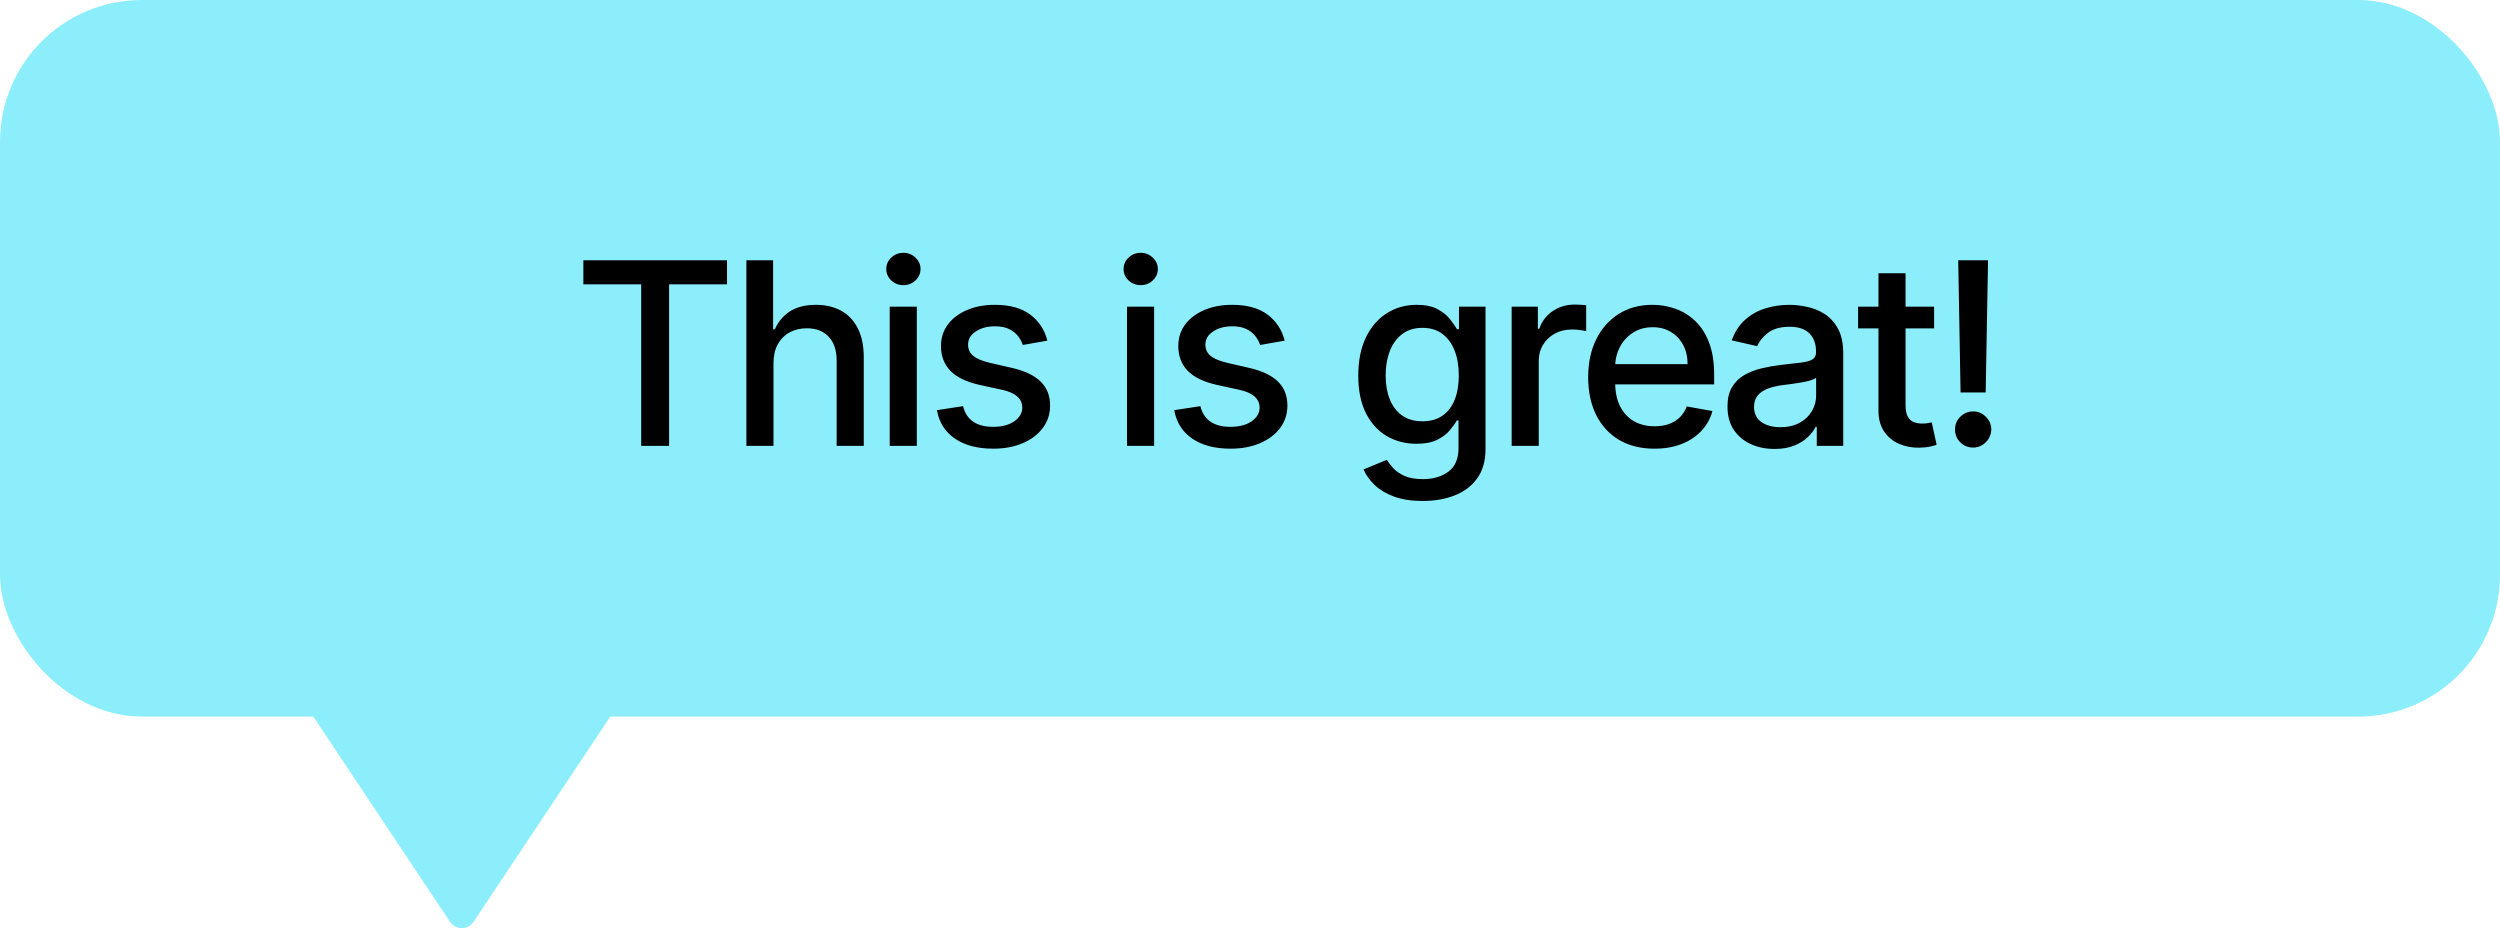
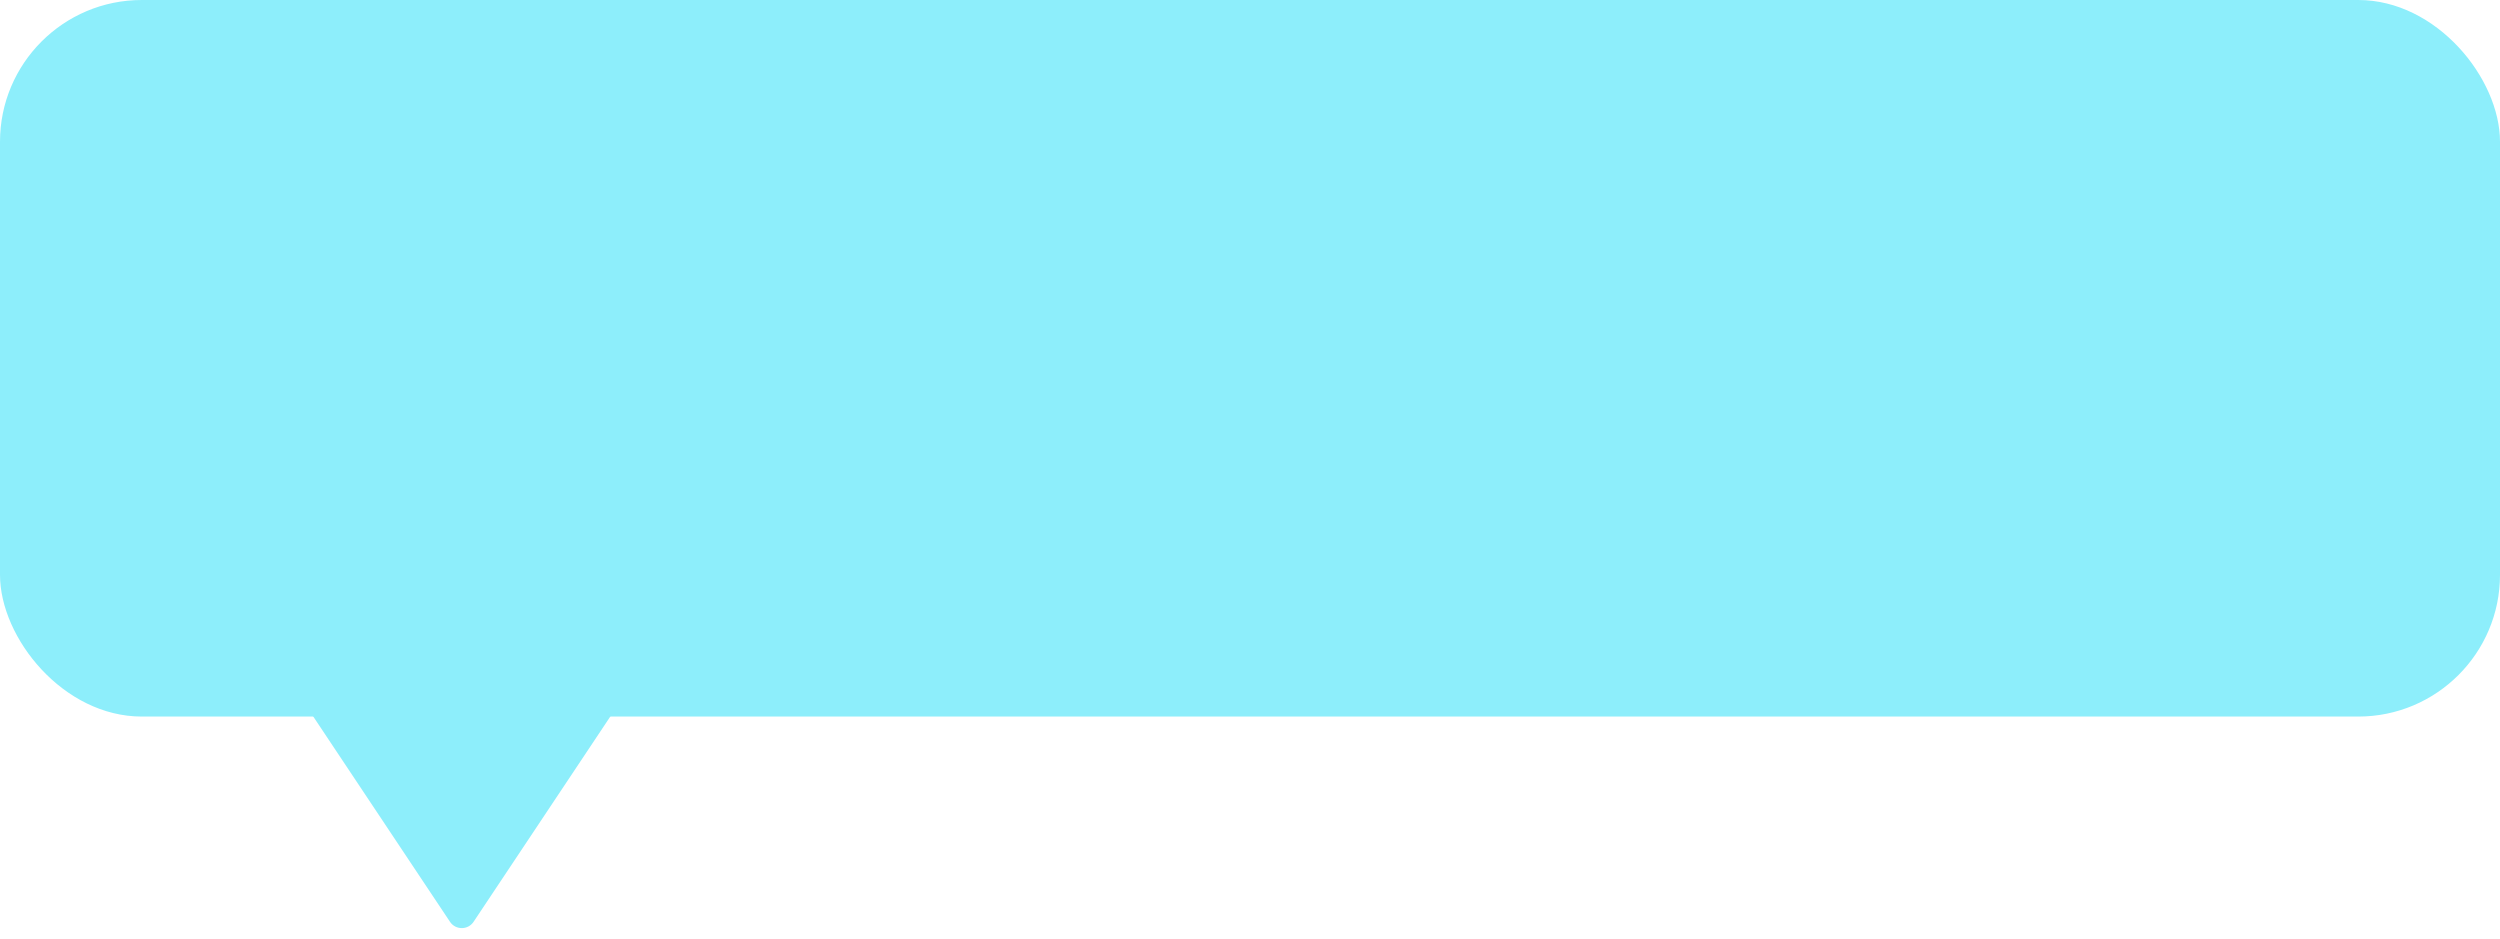
<svg xmlns="http://www.w3.org/2000/svg" width="157" height="59" viewBox="0 0 157 59" fill="none">
  <rect width="157" height="45" rx="8.905" fill="#8DEEFB" />
  <path d="M28.259 57.888C28.611 58.417 29.389 58.417 29.741 57.888L41.068 40.884C41.462 40.292 41.038 39.5 40.327 39.5L17.673 39.5C16.962 39.5 16.538 40.292 16.932 40.884L28.259 57.888Z" fill="#8DEEFB" />
-   <path d="M36.635 17.857V16.343H45.657V17.857H42.02V28H40.267V17.857H36.635ZM48.575 22.809V28H46.873V16.343H48.552V20.68H48.66C48.865 20.21 49.178 19.836 49.599 19.559C50.021 19.282 50.571 19.143 51.25 19.143C51.85 19.143 52.373 19.267 52.821 19.513C53.273 19.76 53.622 20.128 53.868 20.617C54.119 21.103 54.244 21.71 54.244 22.439V28H52.542V22.644C52.542 22.003 52.377 21.506 52.047 21.153C51.717 20.796 51.258 20.617 50.669 20.617C50.267 20.617 49.907 20.703 49.588 20.874C49.273 21.044 49.025 21.295 48.842 21.625C48.664 21.951 48.575 22.346 48.575 22.809ZM55.874 28V19.257H57.576V28H55.874ZM56.733 17.908C56.438 17.908 56.183 17.809 55.971 17.612C55.762 17.411 55.658 17.172 55.658 16.895C55.658 16.614 55.762 16.375 55.971 16.178C56.183 15.977 56.438 15.876 56.733 15.876C57.029 15.876 57.282 15.977 57.49 16.178C57.703 16.375 57.809 16.614 57.809 16.895C57.809 17.172 57.703 17.411 57.49 17.612C57.282 17.809 57.029 17.908 56.733 17.908ZM65.776 21.392L64.233 21.665C64.169 21.468 64.066 21.28 63.926 21.101C63.789 20.923 63.603 20.777 63.368 20.663C63.133 20.549 62.839 20.492 62.486 20.492C62.004 20.492 61.602 20.6 61.279 20.817C60.957 21.029 60.795 21.304 60.795 21.642C60.795 21.934 60.903 22.169 61.12 22.348C61.336 22.526 61.685 22.672 62.167 22.786L63.556 23.105C64.36 23.291 64.96 23.577 65.355 23.964C65.749 24.352 65.947 24.854 65.947 25.473C65.947 25.996 65.795 26.463 65.491 26.873C65.191 27.279 64.772 27.598 64.233 27.829C63.698 28.061 63.078 28.177 62.372 28.177C61.393 28.177 60.594 27.968 59.976 27.55C59.357 27.129 58.978 26.532 58.837 25.757L60.482 25.507C60.585 25.936 60.795 26.26 61.114 26.48C61.433 26.697 61.848 26.805 62.361 26.805C62.918 26.805 63.364 26.689 63.698 26.457C64.032 26.222 64.199 25.936 64.199 25.598C64.199 25.325 64.097 25.095 63.892 24.909C63.691 24.723 63.381 24.583 62.964 24.488L61.484 24.164C60.668 23.978 60.065 23.682 59.674 23.276C59.287 22.87 59.093 22.355 59.093 21.733C59.093 21.217 59.238 20.765 59.526 20.378C59.814 19.991 60.213 19.69 60.721 19.473C61.23 19.253 61.812 19.143 62.469 19.143C63.414 19.143 64.157 19.348 64.7 19.758C65.243 20.164 65.601 20.709 65.776 21.392ZM70.777 28V19.257H72.479V28H70.777ZM71.637 17.908C71.341 17.908 71.087 17.809 70.874 17.612C70.665 17.411 70.561 17.172 70.561 16.895C70.561 16.614 70.665 16.375 70.874 16.178C71.087 15.977 71.341 15.876 71.637 15.876C71.933 15.876 72.185 15.977 72.394 16.178C72.606 16.375 72.713 16.614 72.713 16.895C72.713 17.172 72.606 17.411 72.394 17.612C72.185 17.809 71.933 17.908 71.637 17.908ZM80.679 21.392L79.137 21.665C79.072 21.468 78.97 21.28 78.829 21.101C78.693 20.923 78.507 20.777 78.272 20.663C78.036 20.549 77.742 20.492 77.389 20.492C76.907 20.492 76.505 20.6 76.183 20.817C75.86 21.029 75.699 21.304 75.699 21.642C75.699 21.934 75.807 22.169 76.023 22.348C76.24 22.526 76.589 22.672 77.07 22.786L78.459 23.105C79.264 23.291 79.863 23.577 80.258 23.964C80.653 24.352 80.85 24.854 80.85 25.473C80.85 25.996 80.698 26.463 80.395 26.873C80.095 27.279 79.675 27.598 79.137 27.829C78.602 28.061 77.981 28.177 77.275 28.177C76.296 28.177 75.498 27.968 74.879 27.55C74.261 27.129 73.881 26.532 73.741 25.757L75.386 25.507C75.488 25.936 75.699 26.26 76.017 26.48C76.336 26.697 76.752 26.805 77.264 26.805C77.822 26.805 78.268 26.689 78.602 26.457C78.936 26.222 79.103 25.936 79.103 25.598C79.103 25.325 79 25.095 78.795 24.909C78.594 24.723 78.285 24.583 77.867 24.488L76.388 24.164C75.572 23.978 74.968 23.682 74.577 23.276C74.19 22.87 73.997 22.355 73.997 21.733C73.997 21.217 74.141 20.765 74.429 20.378C74.718 19.991 75.116 19.69 75.625 19.473C76.133 19.253 76.716 19.143 77.372 19.143C78.317 19.143 79.061 19.348 79.603 19.758C80.146 20.164 80.505 20.709 80.679 21.392ZM89.347 31.461C88.652 31.461 88.054 31.37 87.553 31.188C87.056 31.005 86.65 30.764 86.335 30.465C86.02 30.165 85.785 29.837 85.63 29.48L87.092 28.877C87.195 29.044 87.332 29.22 87.502 29.406C87.677 29.596 87.912 29.757 88.208 29.89C88.508 30.023 88.893 30.089 89.364 30.089C90.009 30.089 90.542 29.931 90.963 29.616C91.384 29.305 91.595 28.808 91.595 28.125V26.406H91.487C91.384 26.592 91.236 26.799 91.043 27.027C90.853 27.254 90.591 27.452 90.257 27.619C89.923 27.786 89.489 27.869 88.954 27.869C88.263 27.869 87.641 27.708 87.087 27.385C86.537 27.059 86.1 26.579 85.778 25.945C85.459 25.308 85.299 24.524 85.299 23.594C85.299 22.665 85.457 21.868 85.772 21.204C86.091 20.54 86.527 20.031 87.081 19.678C87.635 19.322 88.263 19.143 88.965 19.143C89.508 19.143 89.946 19.234 90.28 19.416C90.614 19.595 90.874 19.804 91.06 20.043C91.249 20.282 91.396 20.492 91.498 20.674H91.623V19.257H93.291V28.194C93.291 28.945 93.116 29.561 92.767 30.043C92.418 30.525 91.946 30.882 91.35 31.113C90.758 31.345 90.09 31.461 89.347 31.461ZM89.329 26.457C89.819 26.457 90.233 26.344 90.57 26.116C90.912 25.884 91.17 25.554 91.344 25.126C91.523 24.693 91.612 24.175 91.612 23.572C91.612 22.983 91.525 22.465 91.35 22.018C91.175 21.57 90.919 21.221 90.582 20.97C90.244 20.716 89.826 20.589 89.329 20.589C88.817 20.589 88.39 20.722 88.049 20.988C87.707 21.249 87.449 21.606 87.275 22.058C87.104 22.509 87.018 23.014 87.018 23.572C87.018 24.145 87.106 24.647 87.28 25.08C87.455 25.513 87.713 25.85 88.054 26.093C88.4 26.336 88.825 26.457 89.329 26.457ZM94.932 28V19.257H96.577V20.646H96.668C96.828 20.175 97.109 19.805 97.511 19.536C97.917 19.263 98.376 19.126 98.888 19.126C98.995 19.126 99.12 19.13 99.264 19.138C99.412 19.145 99.528 19.155 99.611 19.166V20.794C99.543 20.775 99.421 20.754 99.247 20.731C99.072 20.705 98.898 20.692 98.723 20.692C98.321 20.692 97.962 20.777 97.647 20.948C97.336 21.115 97.09 21.348 96.907 21.648C96.725 21.944 96.634 22.282 96.634 22.661V28H94.932ZM103.898 28.177C103.036 28.177 102.295 27.992 101.672 27.624C101.054 27.253 100.576 26.731 100.238 26.059C99.904 25.384 99.737 24.592 99.737 23.686C99.737 22.79 99.904 22.001 100.238 21.318C100.576 20.635 101.046 20.102 101.649 19.718C102.257 19.335 102.966 19.143 103.778 19.143C104.272 19.143 104.75 19.225 105.213 19.388C105.676 19.551 106.091 19.807 106.459 20.157C106.827 20.506 107.118 20.959 107.33 21.517C107.543 22.071 107.649 22.744 107.649 23.538V24.141H100.699V22.866H105.981C105.981 22.418 105.89 22.021 105.708 21.676C105.526 21.327 105.27 21.052 104.939 20.851C104.613 20.65 104.23 20.549 103.79 20.549C103.312 20.549 102.894 20.667 102.537 20.902C102.185 21.134 101.911 21.437 101.718 21.813C101.528 22.185 101.433 22.589 101.433 23.025V24.021C101.433 24.606 101.536 25.103 101.741 25.513C101.949 25.922 102.24 26.235 102.611 26.452C102.983 26.664 103.418 26.77 103.915 26.77C104.237 26.77 104.531 26.725 104.797 26.634C105.063 26.539 105.292 26.399 105.486 26.213C105.679 26.027 105.827 25.797 105.93 25.524L107.541 25.814C107.412 26.289 107.18 26.704 106.846 27.061C106.516 27.414 106.101 27.689 105.6 27.886C105.103 28.08 104.535 28.177 103.898 28.177ZM111.44 28.194C110.886 28.194 110.385 28.091 109.938 27.886C109.49 27.677 109.135 27.376 108.873 26.981C108.615 26.587 108.486 26.103 108.486 25.53C108.486 25.036 108.581 24.63 108.771 24.312C108.96 23.993 109.217 23.741 109.539 23.555C109.862 23.369 110.222 23.228 110.621 23.133C111.019 23.038 111.425 22.966 111.839 22.917C112.362 22.856 112.787 22.807 113.114 22.769C113.44 22.727 113.677 22.661 113.825 22.57C113.973 22.479 114.047 22.331 114.047 22.126V22.086C114.047 21.589 113.907 21.204 113.626 20.931C113.349 20.657 112.935 20.521 112.385 20.521C111.812 20.521 111.361 20.648 111.03 20.902C110.704 21.153 110.478 21.431 110.353 21.739L108.754 21.375C108.943 20.843 109.22 20.415 109.585 20.088C109.953 19.758 110.376 19.519 110.854 19.371C111.332 19.219 111.835 19.143 112.362 19.143C112.711 19.143 113.081 19.185 113.472 19.268C113.867 19.348 114.235 19.496 114.577 19.712C114.922 19.929 115.205 20.238 115.425 20.64C115.645 21.039 115.755 21.557 115.755 22.194V28H114.093V26.805H114.024C113.914 27.025 113.749 27.241 113.529 27.454C113.309 27.666 113.026 27.843 112.681 27.983C112.336 28.123 111.922 28.194 111.44 28.194ZM111.81 26.828C112.281 26.828 112.683 26.735 113.017 26.549C113.355 26.363 113.611 26.12 113.785 25.82C113.964 25.516 114.053 25.192 114.053 24.847V23.72C113.992 23.78 113.875 23.837 113.7 23.89C113.529 23.94 113.334 23.983 113.114 24.021C112.894 24.055 112.679 24.088 112.471 24.118C112.262 24.145 112.087 24.167 111.947 24.186C111.617 24.228 111.315 24.298 111.042 24.397C110.772 24.496 110.556 24.638 110.393 24.824C110.234 25.006 110.154 25.249 110.154 25.552C110.154 25.974 110.309 26.292 110.621 26.509C110.932 26.721 111.328 26.828 111.81 26.828ZM121.462 19.257V20.623H116.686V19.257H121.462ZM117.967 17.163H119.669V25.433C119.669 25.763 119.718 26.012 119.817 26.179C119.915 26.342 120.042 26.454 120.198 26.514C120.357 26.571 120.53 26.6 120.716 26.6C120.853 26.6 120.972 26.59 121.075 26.571C121.177 26.552 121.257 26.537 121.314 26.526L121.621 27.932C121.522 27.97 121.382 28.008 121.2 28.046C121.018 28.087 120.79 28.11 120.517 28.114C120.069 28.121 119.652 28.042 119.264 27.875C118.877 27.708 118.564 27.45 118.325 27.101C118.086 26.752 117.967 26.313 117.967 25.786V17.163ZM124.849 16.343L124.701 24.647H123.124L122.976 16.343H124.849ZM123.915 28.108C123.601 28.108 123.331 27.998 123.107 27.778C122.883 27.554 122.773 27.285 122.777 26.97C122.773 26.659 122.883 26.393 123.107 26.173C123.331 25.949 123.601 25.837 123.915 25.837C124.223 25.837 124.488 25.949 124.712 26.173C124.936 26.393 125.05 26.659 125.054 26.97C125.05 27.178 124.995 27.37 124.889 27.545C124.786 27.715 124.65 27.852 124.479 27.954C124.308 28.057 124.12 28.108 123.915 28.108Z" fill="black" />
</svg>